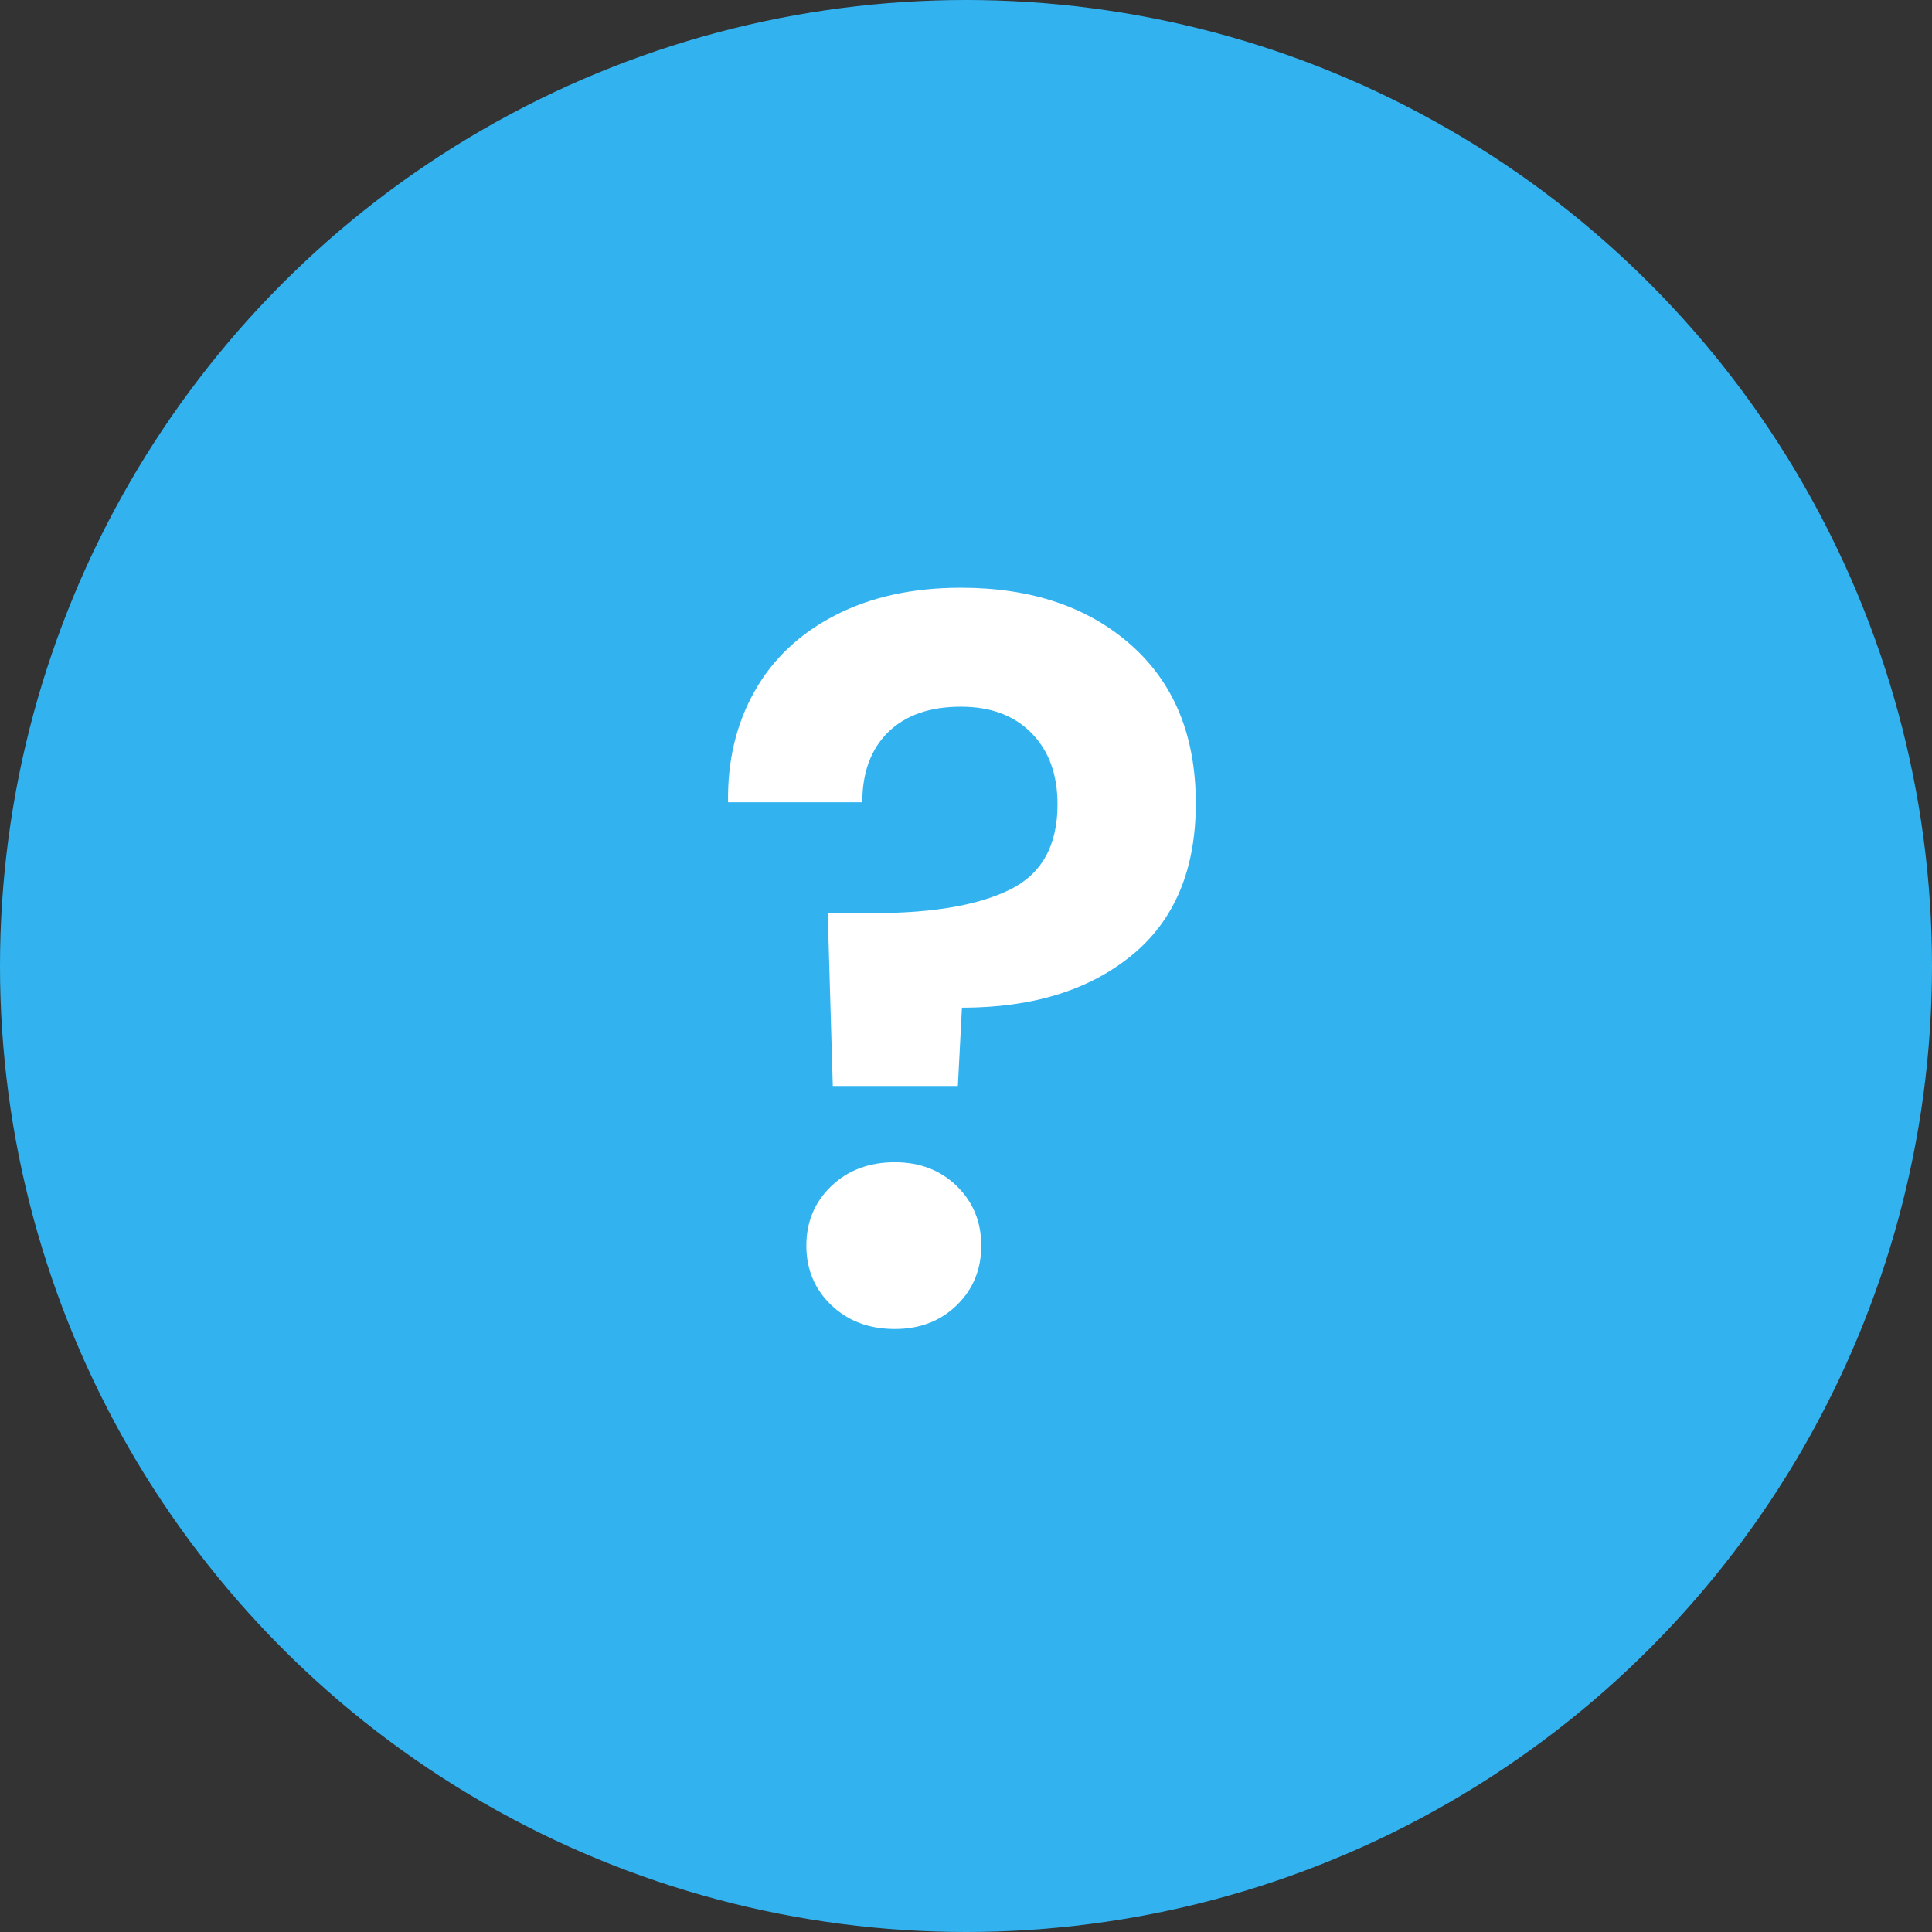
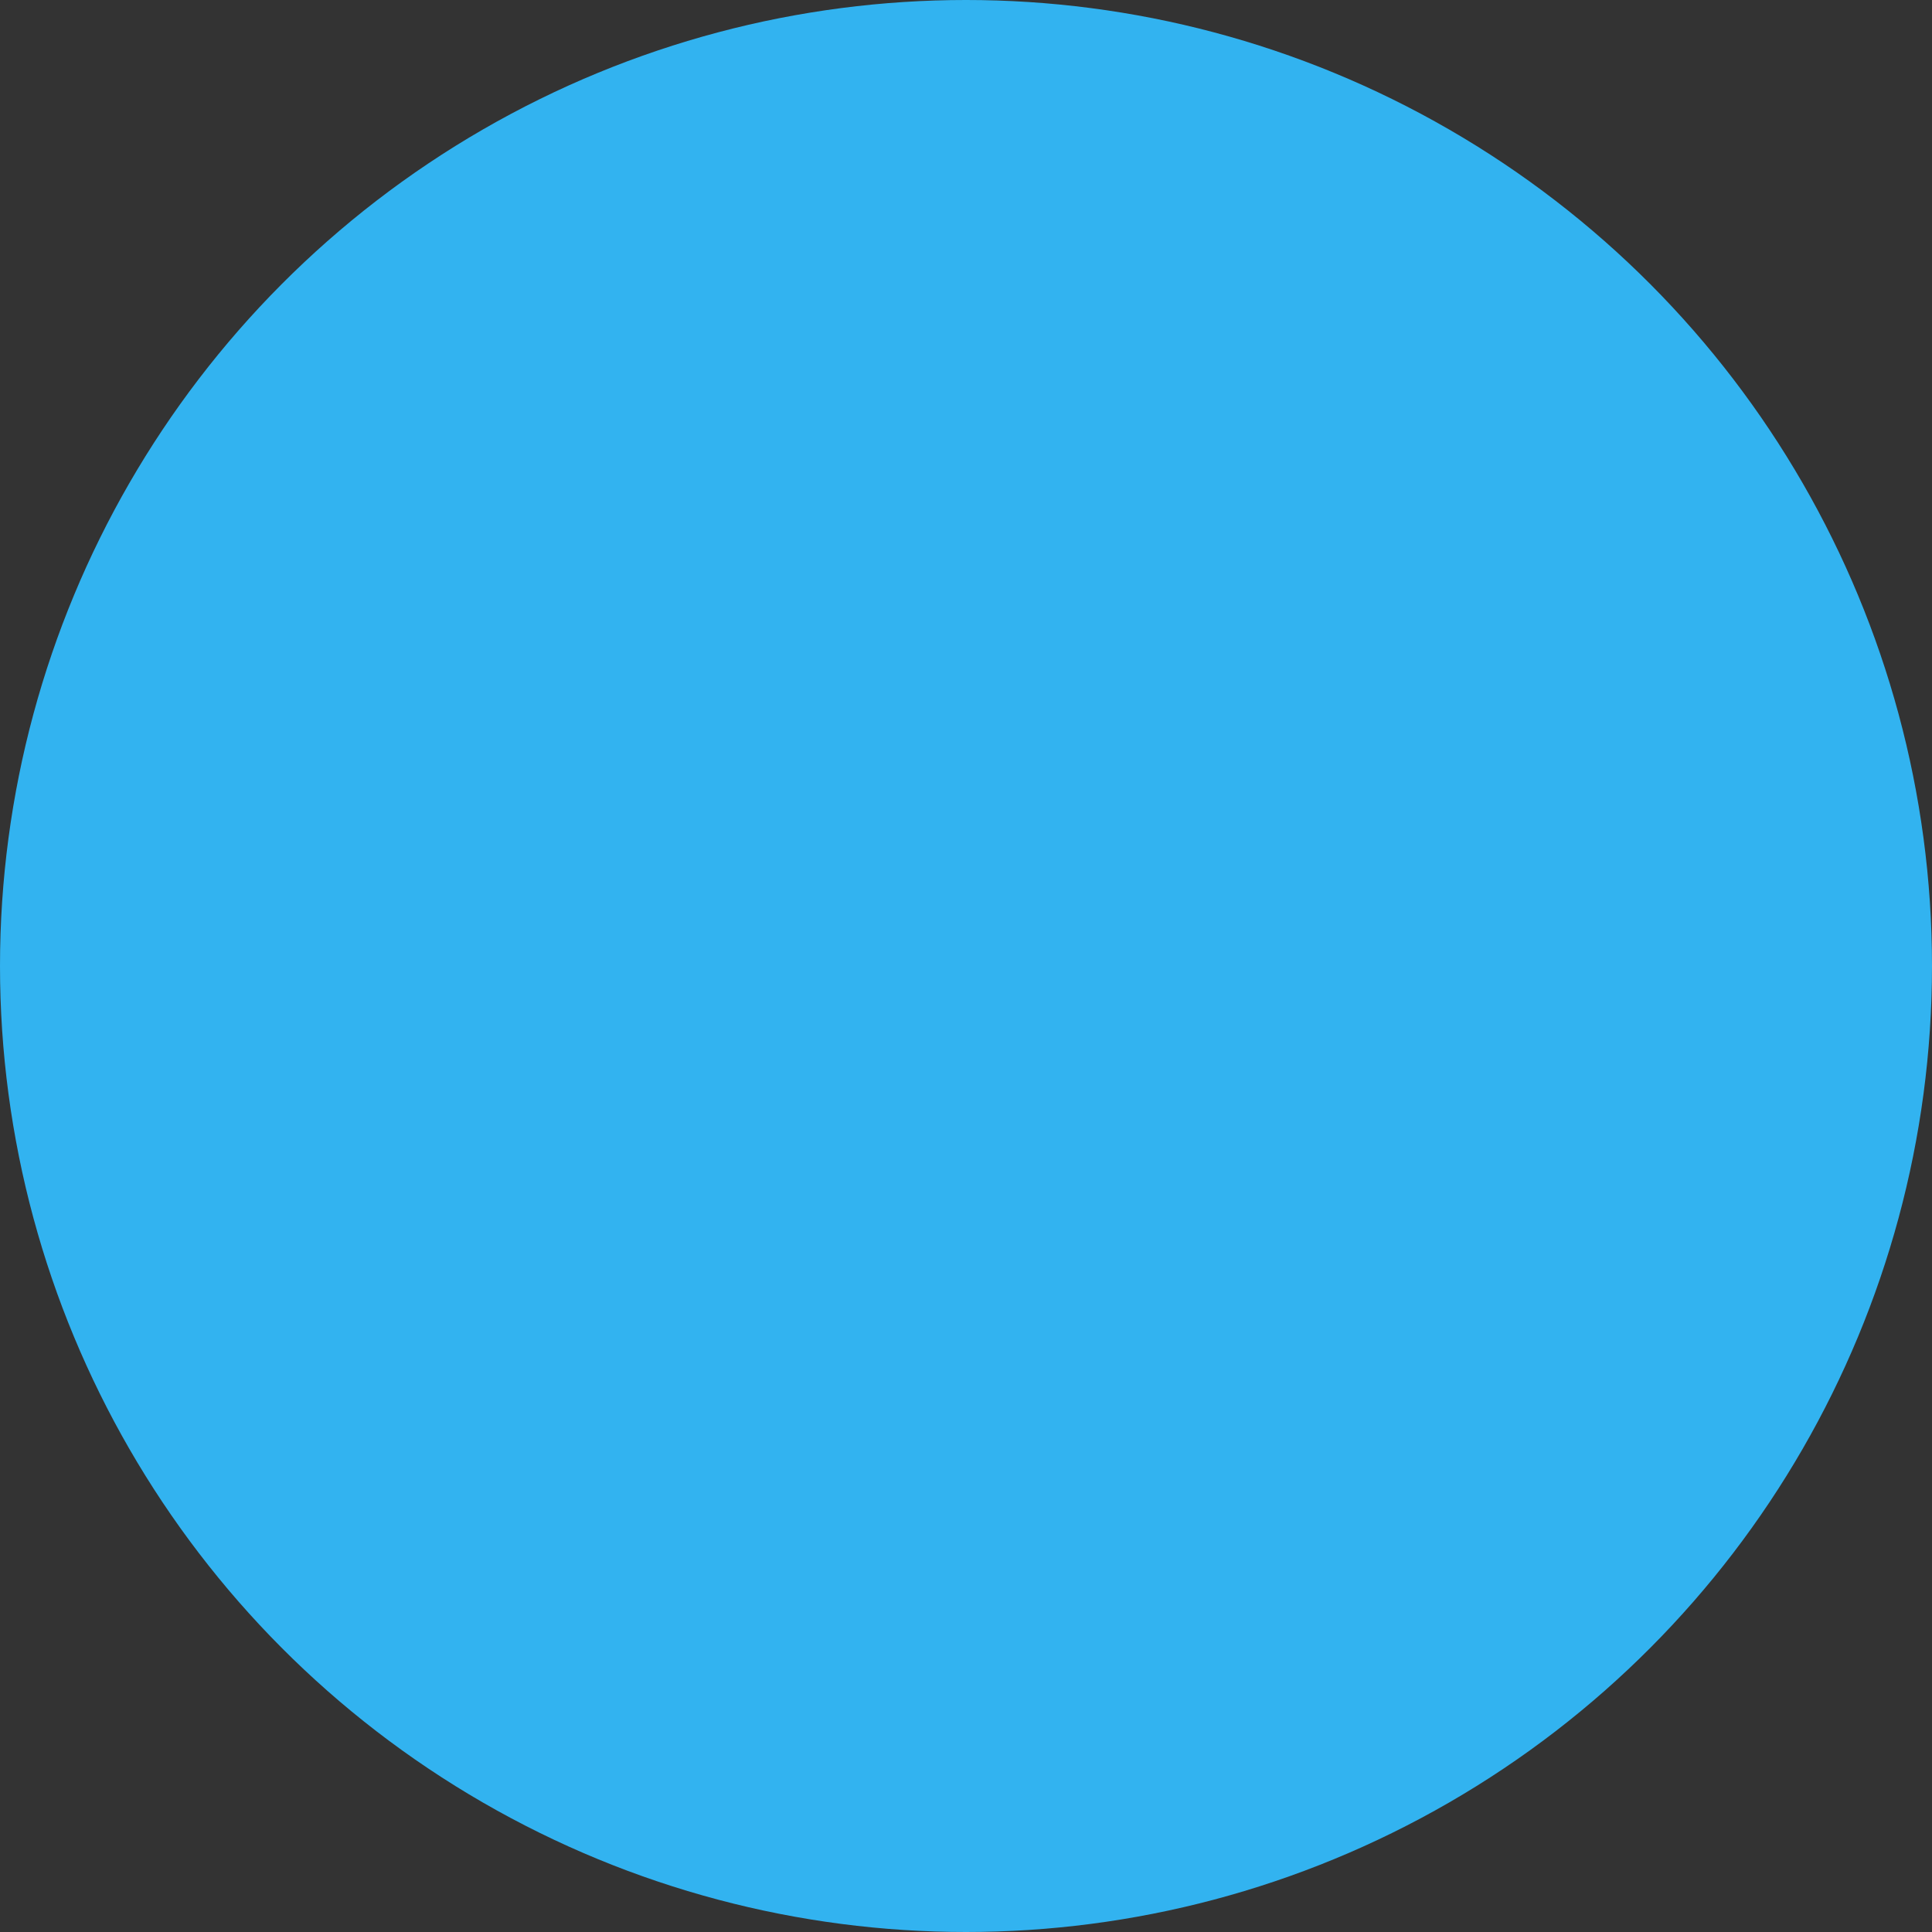
<svg xmlns="http://www.w3.org/2000/svg" width="38px" height="38px" viewBox="0 0 38 38" version="1.1">
  <rect x="0" y="0" width="38" height="38" fill="#333333" stroke="none" />
  <title>Help</title>
  <g id="Design" stroke="none" stroke-width="1" fill="none" fill-rule="evenodd">
    <g id="Treneri" transform="translate(-161, -118)">
      <g id="Help" transform="translate(161, 118)">
        <circle id="Oval" fill="#32B3F0" cx="19" cy="19" r="19" />
-         <path d="M18.84,21.36 L18.92,19.82 C20.307,19.82 21.42,19.477 22.26,18.79 C23.1,18.103 23.52,17.107 23.52,15.8 C23.52,14.48 23.097,13.443 22.25,12.69 C21.403,11.937 20.287,11.56 18.9,11.56 C17.953,11.56 17.13,11.74 16.43,12.1 C15.73,12.46 15.2,12.96 14.84,13.6 C14.48,14.24 14.307,14.967 14.32,15.78 L14.32,15.78 L16.96,15.78 C16.96,15.193 17.13,14.733 17.47,14.4 C17.81,14.067 18.287,13.9 18.9,13.9 C19.487,13.9 19.95,14.073 20.29,14.42 C20.63,14.767 20.8,15.233 20.8,15.82 C20.8,16.633 20.487,17.193 19.86,17.5 C19.233,17.807 18.34,17.96 17.18,17.96 L17.18,17.96 L16.28,17.96 L16.38,21.36 L18.84,21.36 Z M17.6,26.14 C18.093,26.14 18.5,25.983 18.82,25.67 C19.14,25.357 19.3,24.967 19.3,24.5 C19.3,24.033 19.14,23.643 18.82,23.33 C18.5,23.017 18.093,22.86 17.6,22.86 C17.093,22.86 16.677,23.017 16.35,23.33 C16.023,23.643 15.86,24.033 15.86,24.5 C15.86,24.967 16.023,25.357 16.35,25.67 C16.677,25.983 17.093,26.14 17.6,26.14 Z" id="?" fill="#FFFFFF" fill-rule="nonzero" />
      </g>
    </g>
  </g>
</svg>